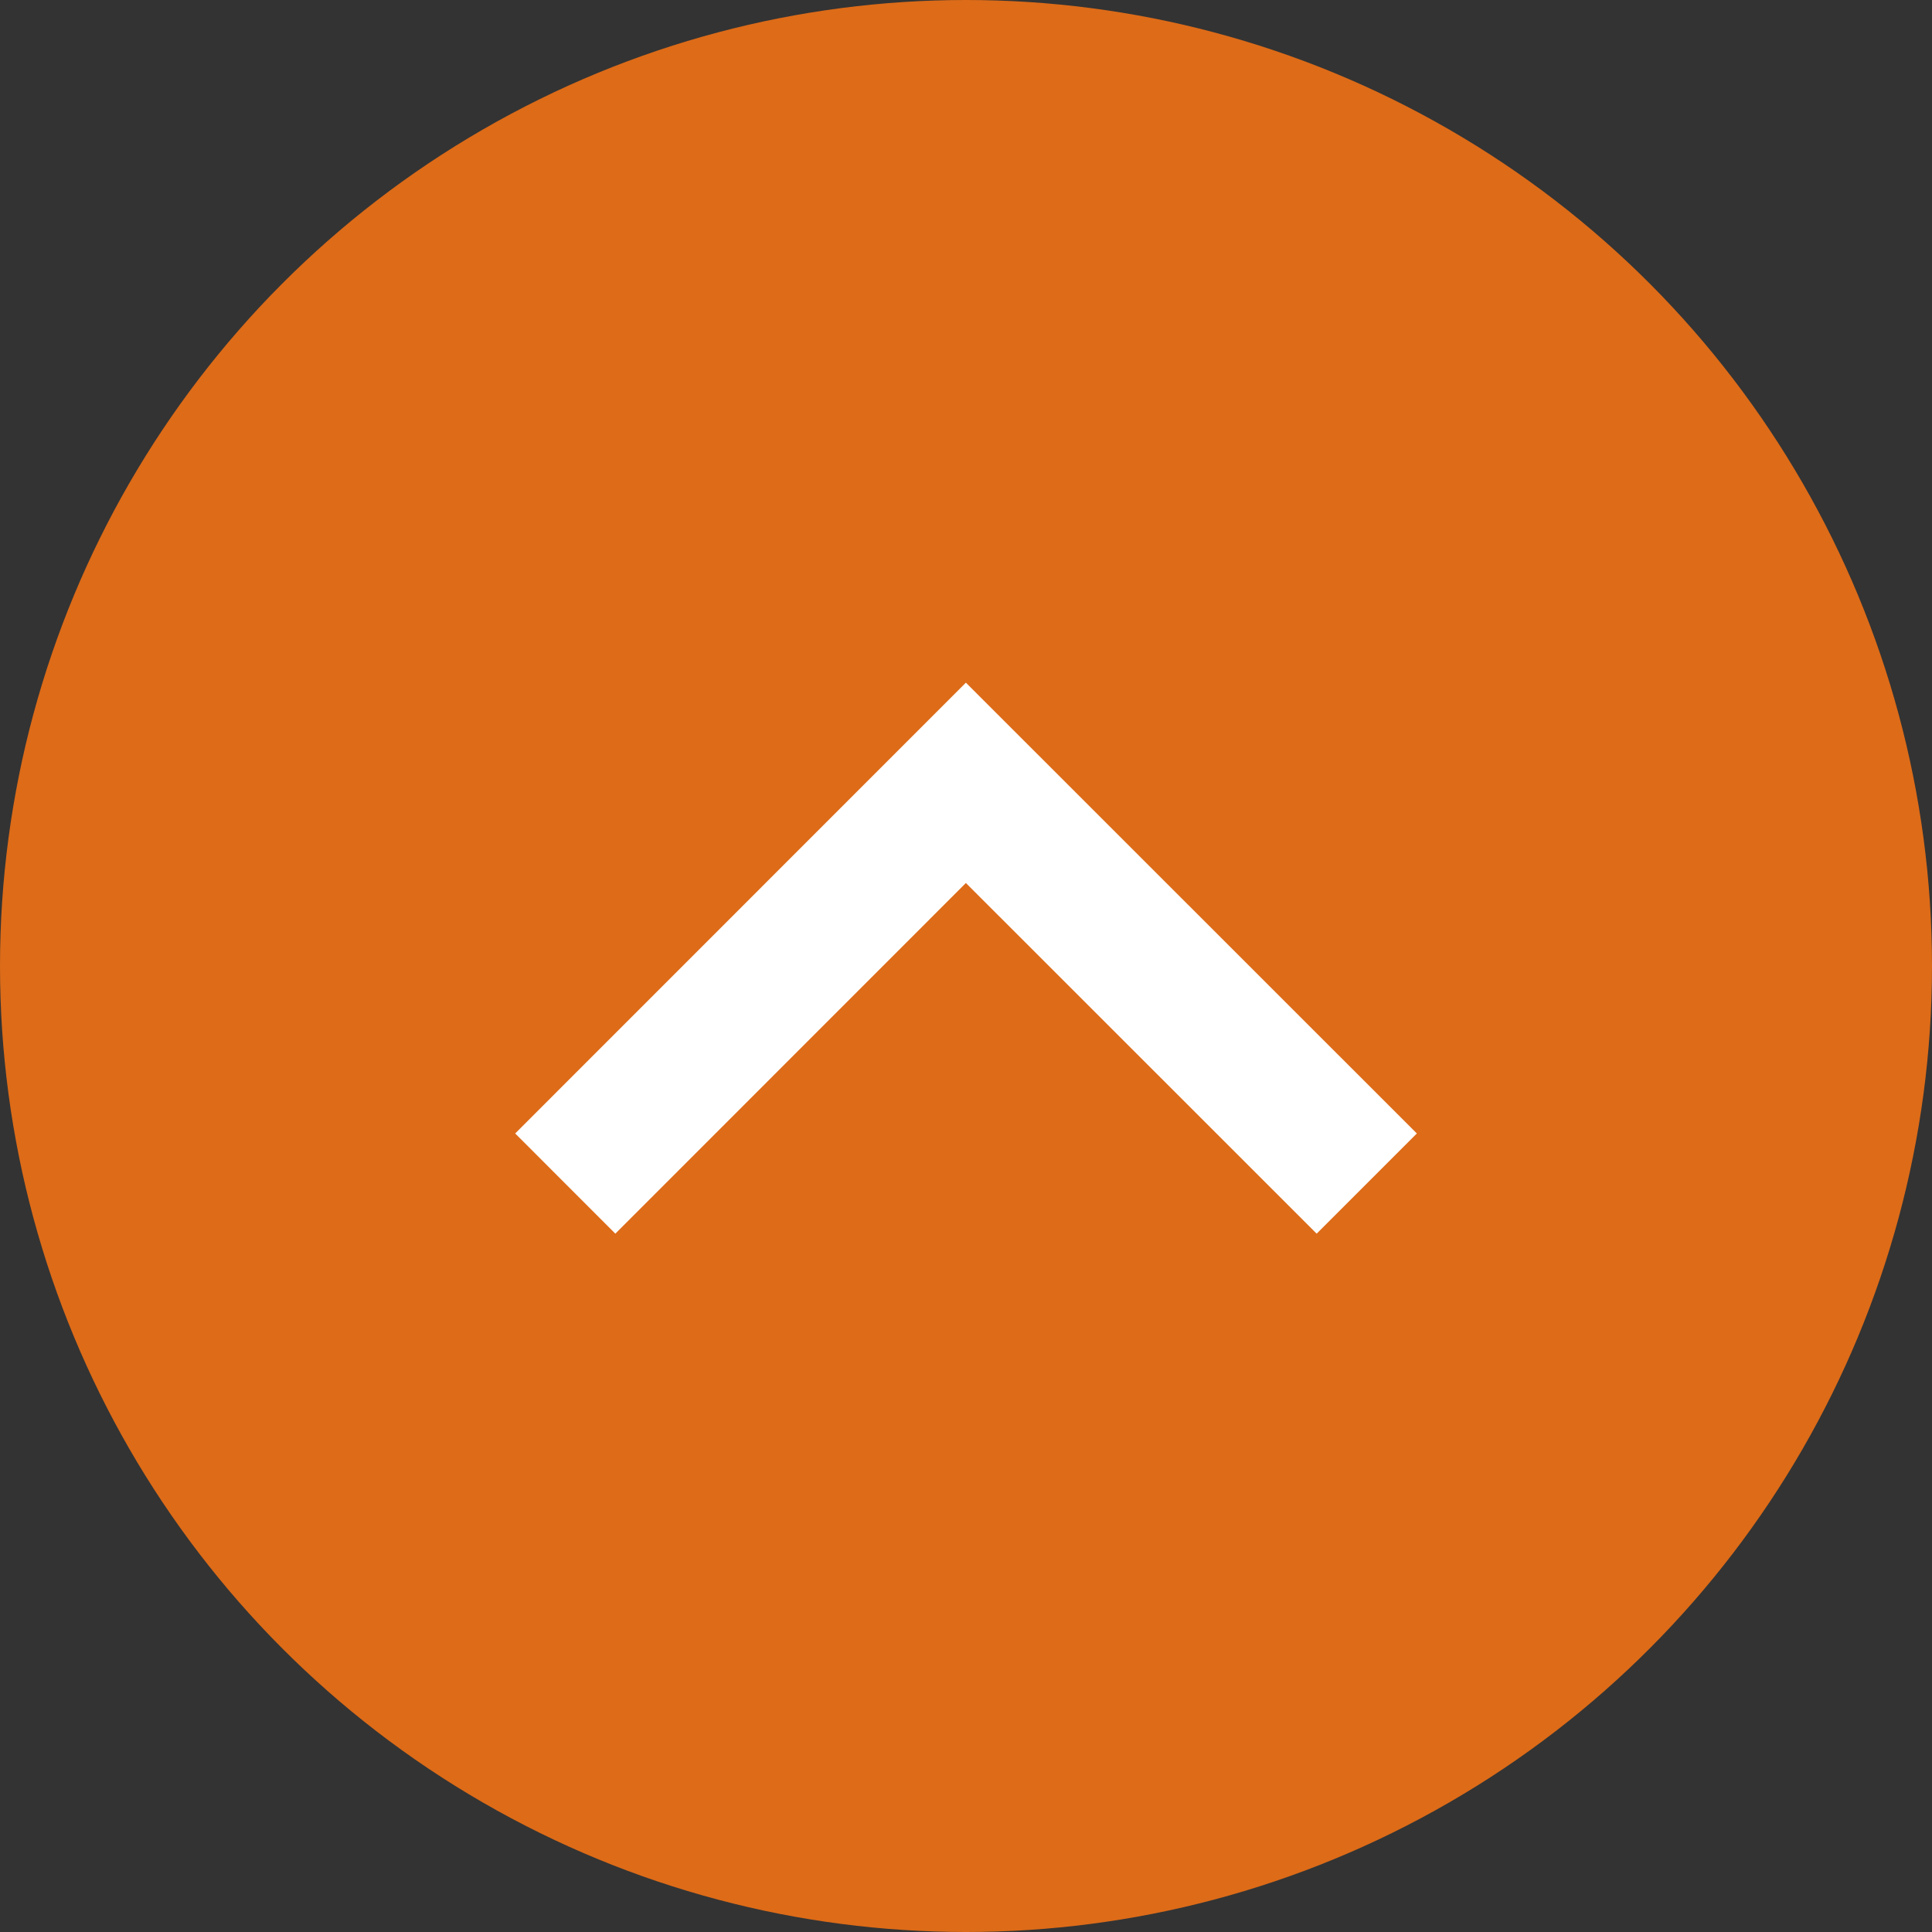
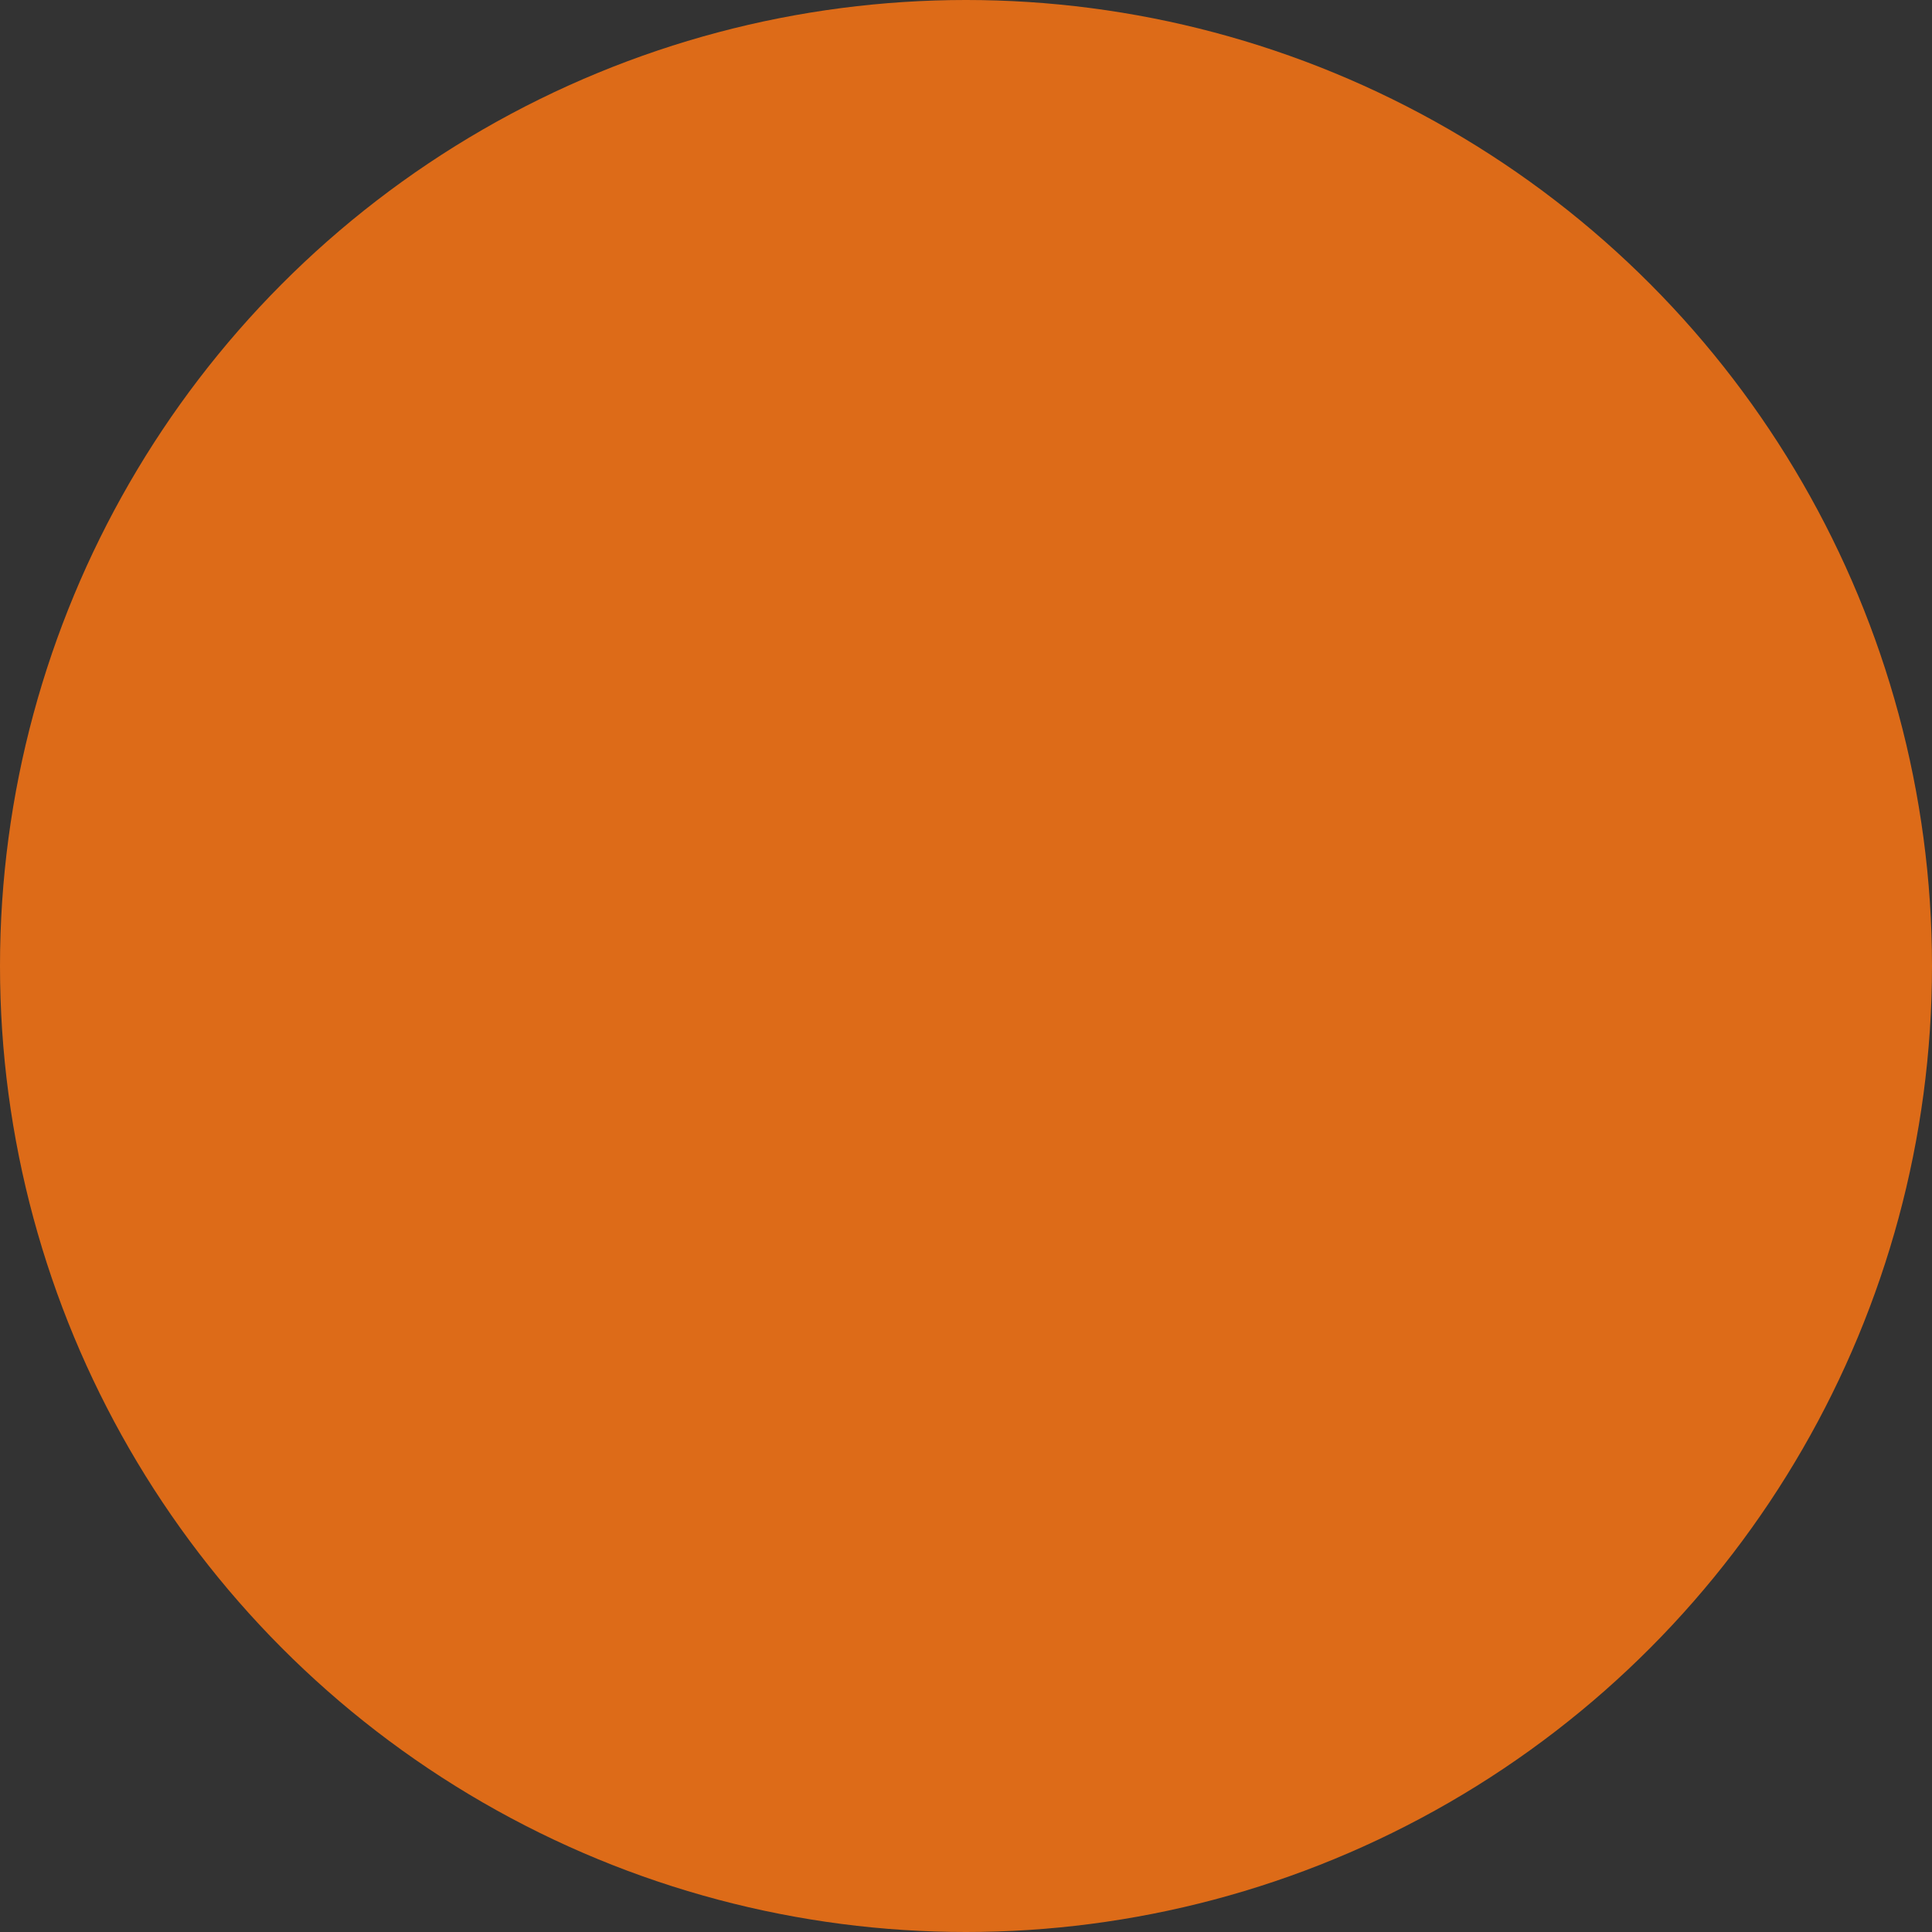
<svg xmlns="http://www.w3.org/2000/svg" width="50" height="50" viewBox="0 0 50 50">
  <rect x="0" y="0" width="50" height="50" fill="#333333" stroke="none" />
  <g transform="translate(-1841 -1008)">
    <circle cx="25" cy="25" r="25" transform="translate(1841 1008)" fill="#dd6b18" />
-     <path d="M17.3,13.185,8.228,22.26,5.636,19.667,17.3,8,28.971,19.667,26.378,22.26Z" transform="translate(1848.697 1017.667)" fill="#fff" />
  </g>
</svg>